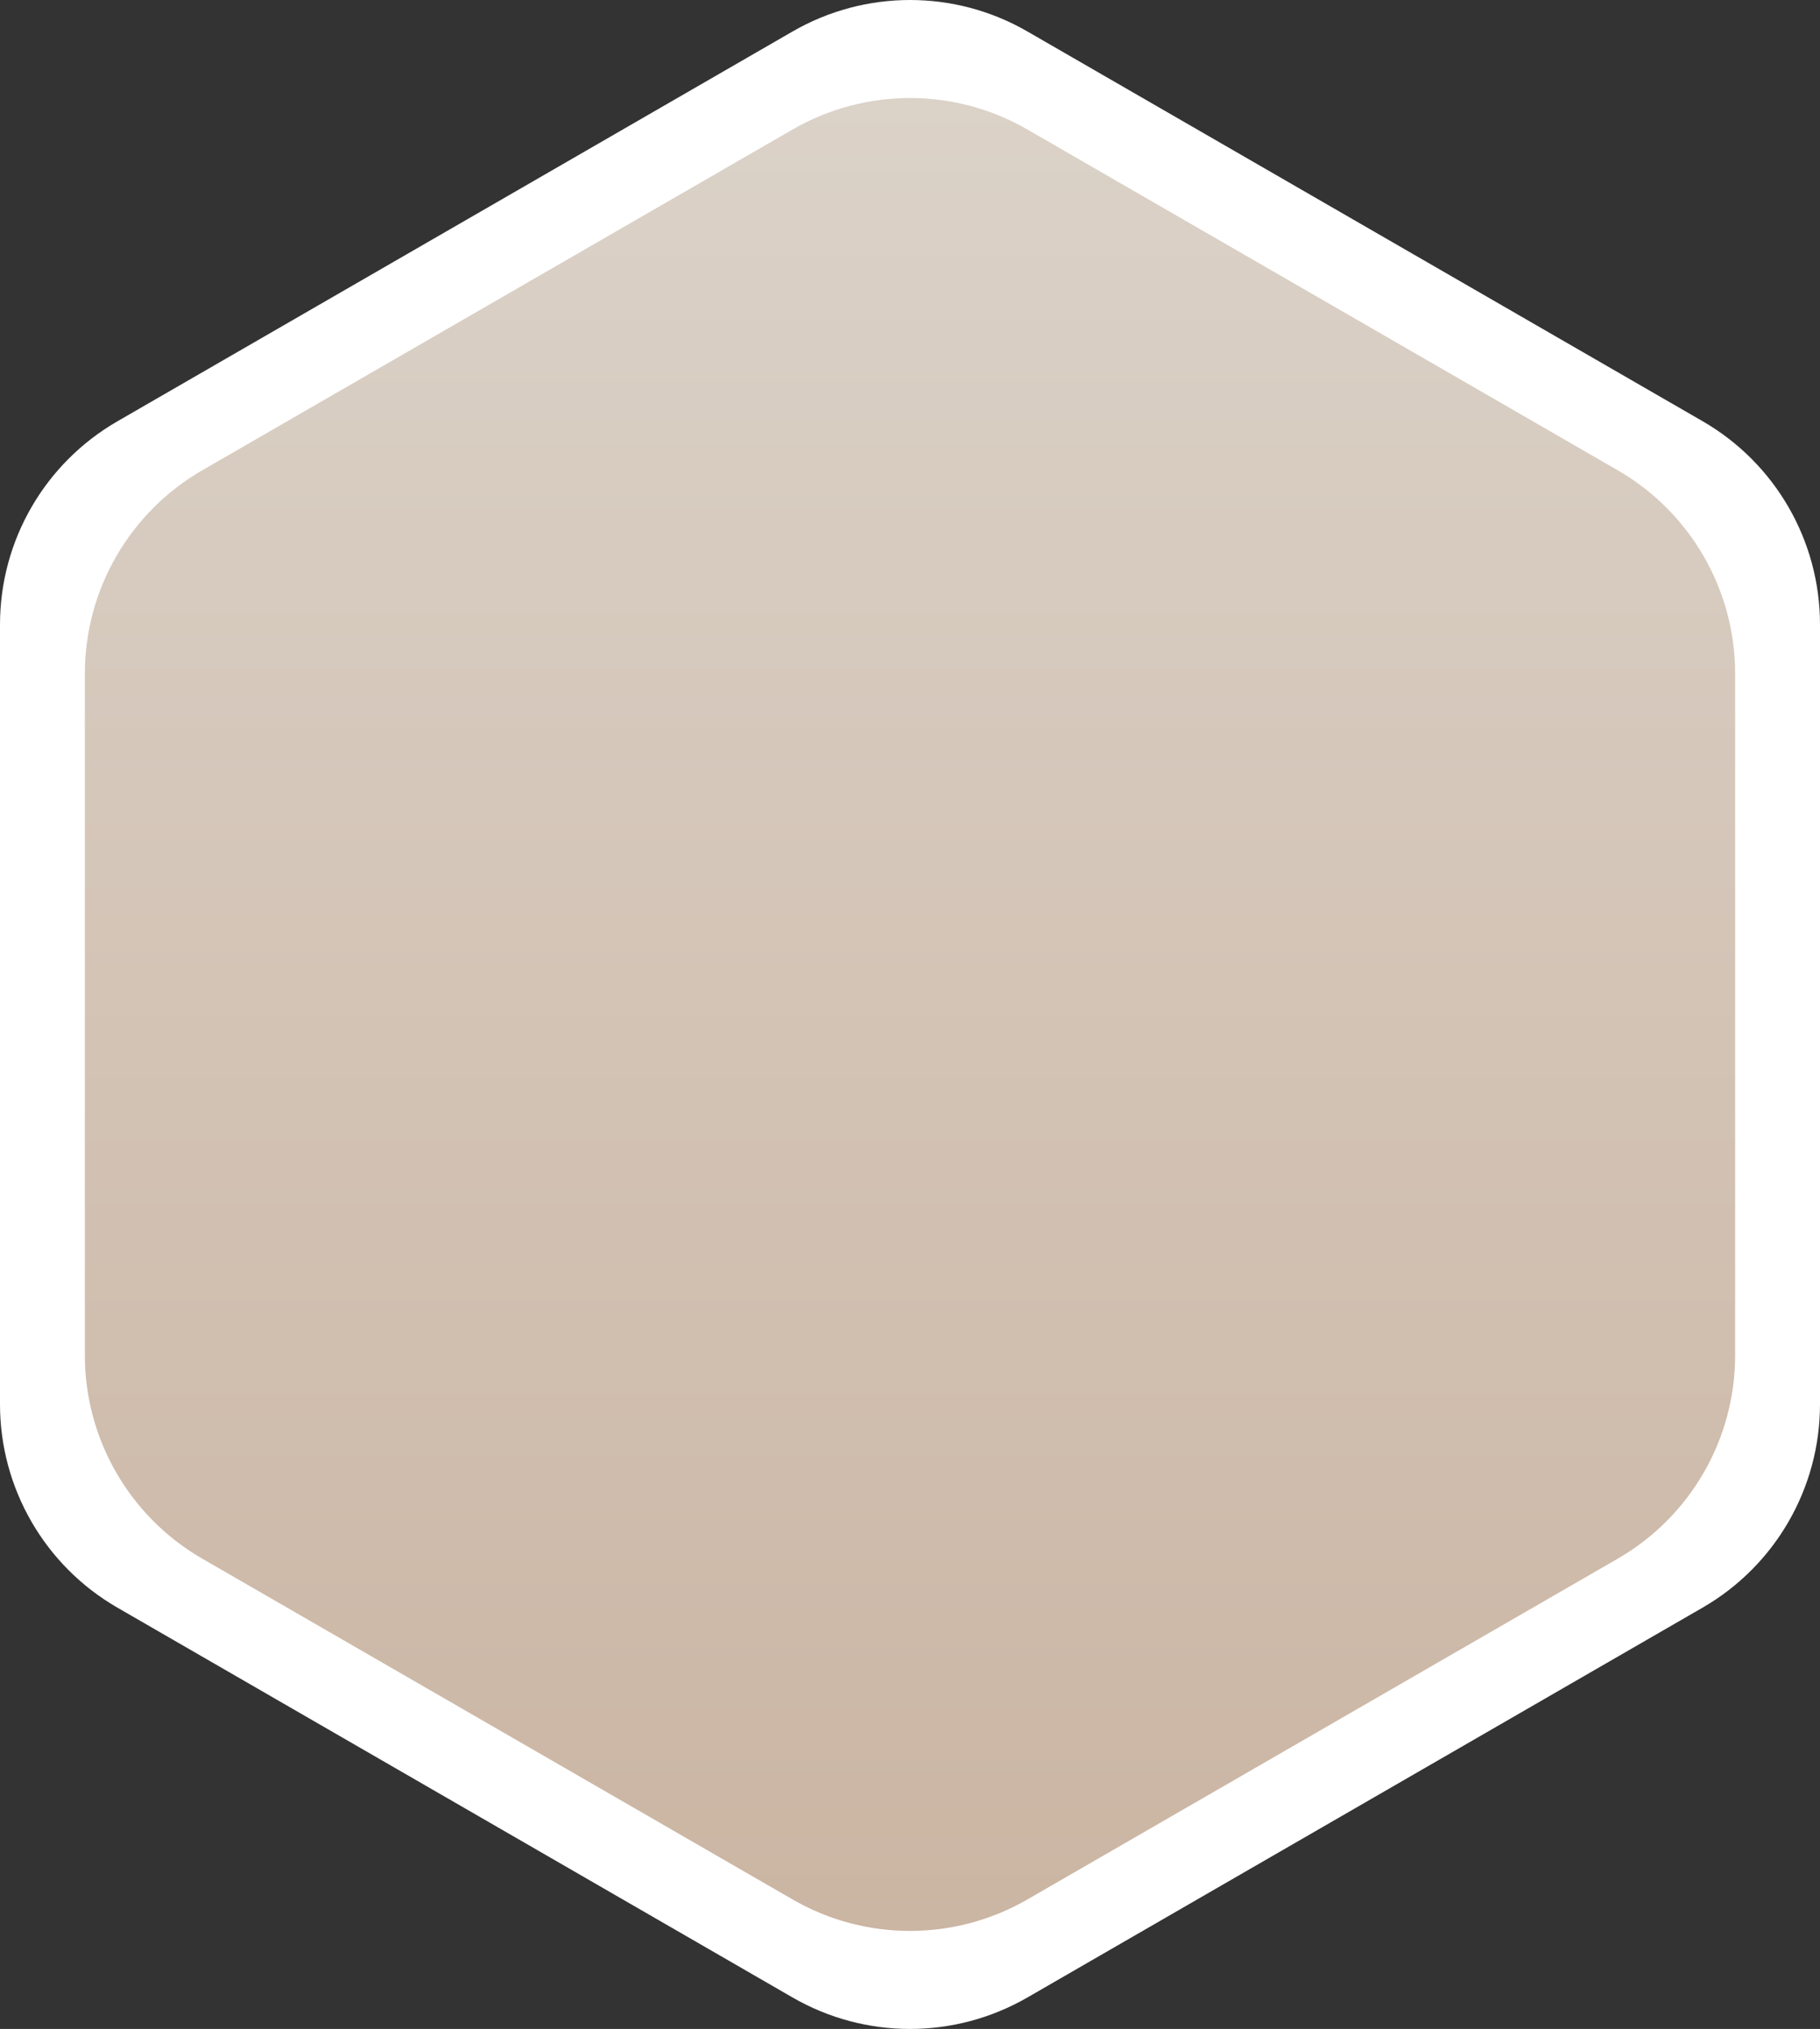
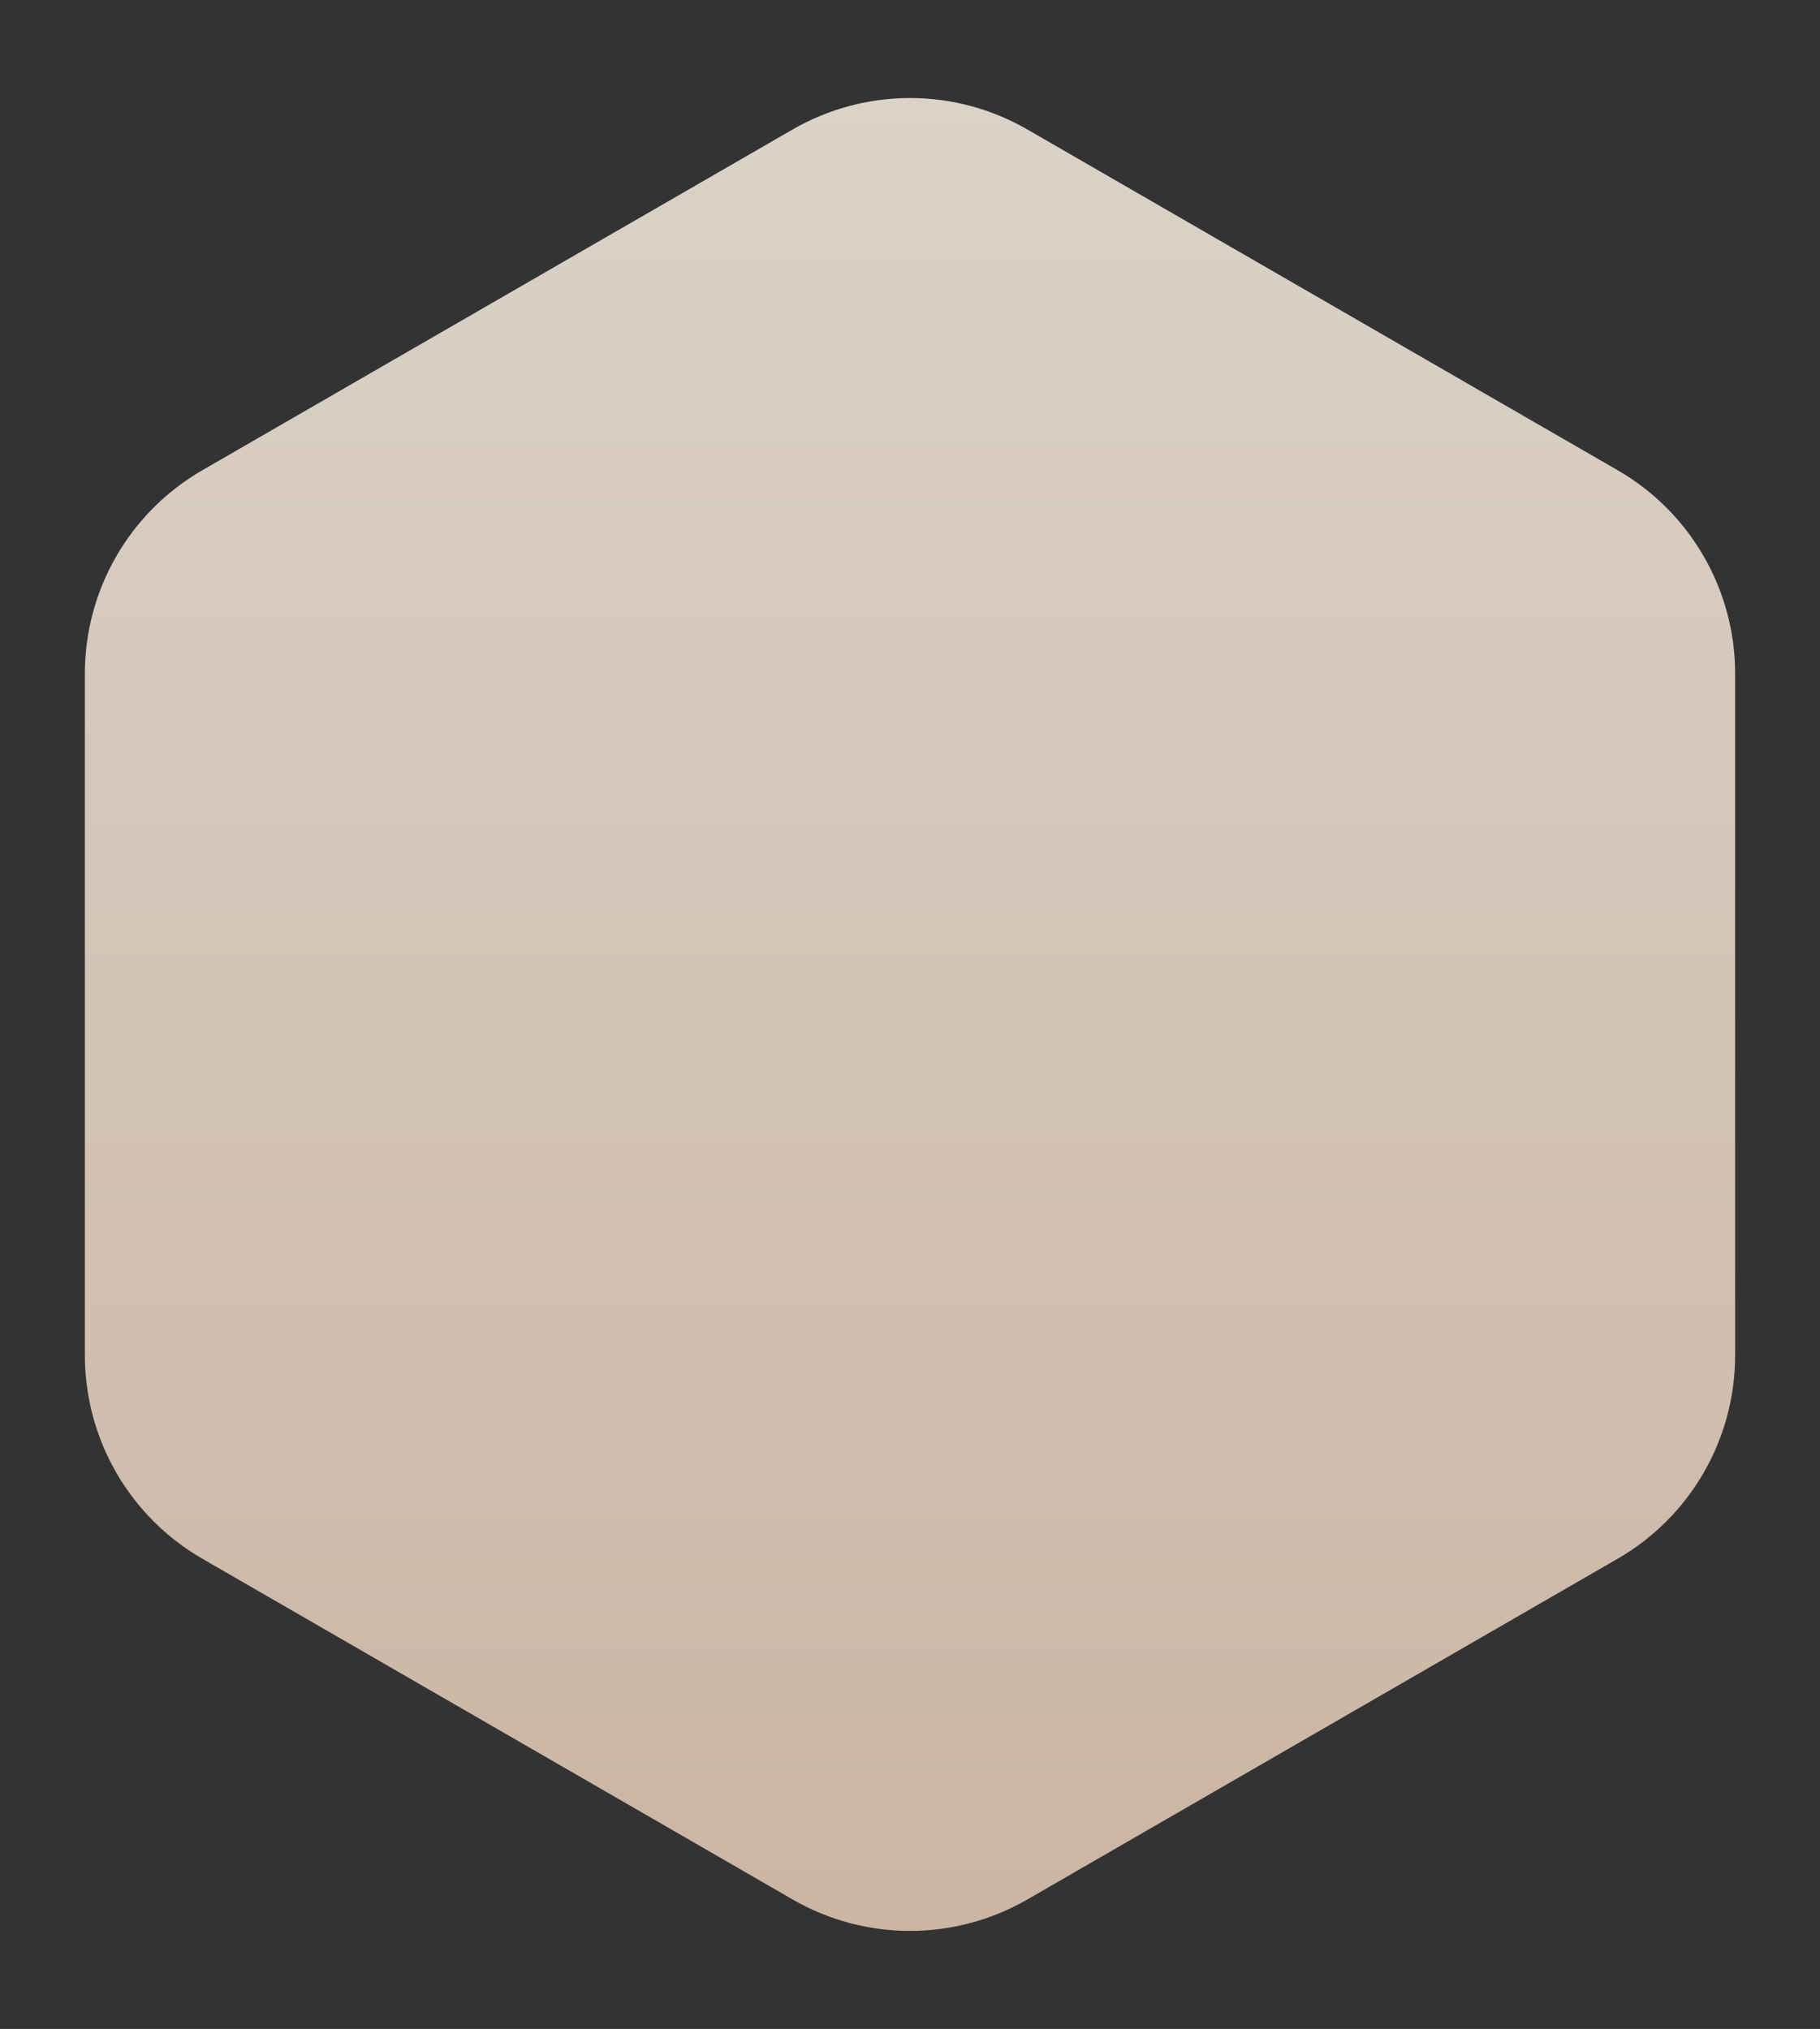
<svg xmlns="http://www.w3.org/2000/svg" id="Ebene_1" data-name="Ebene 1" viewBox="0 0 163.19 181.92">
  <rect x="0" y="0" width="163.19" height="181.92" fill="#333333" stroke="none" />
  <defs>
    <linearGradient id="Unbenannter_Verlauf_16" data-name="Unbenannter Verlauf 16" x1="81.59" y1="8.79" x2="81.59" y2="173.13" gradientUnits="userSpaceOnUse">
      <stop offset="0" stop-color="#dbd2c8" />
      <stop offset="1" stop-color="#cbb5a3" />
    </linearGradient>
  </defs>
-   <path d="M0,56v69.91c0,7.52,4.01,14.47,10.52,18.23l60.55,34.96c6.51,3.76,14.53,3.76,21.05,0l60.55-34.96c6.51-3.76,10.52-10.71,10.52-18.23V56c0-7.52-4.01-14.47-10.52-18.23L92.12,2.82c-6.51-3.76-14.53-3.76-21.05,0L10.52,37.78C4.01,41.54,0,48.48,0,56Z" style="fill: #fff;" />
  <path d="M7.61,60.4v61.12c0,7.52,4.01,14.47,10.52,18.23l52.94,30.56c6.51,3.76,14.53,3.76,21.05,0l52.94-30.56c6.51-3.76,10.52-10.71,10.52-18.23v-61.12c0-7.52-4.01-14.47-10.52-18.23l-52.94-30.56c-6.51-3.76-14.53-3.76-21.05,0l-52.94,30.56c-6.51,3.76-10.52,10.71-10.52,18.23Z" style="fill: url(#Unbenannter_Verlauf_16);" />
</svg>